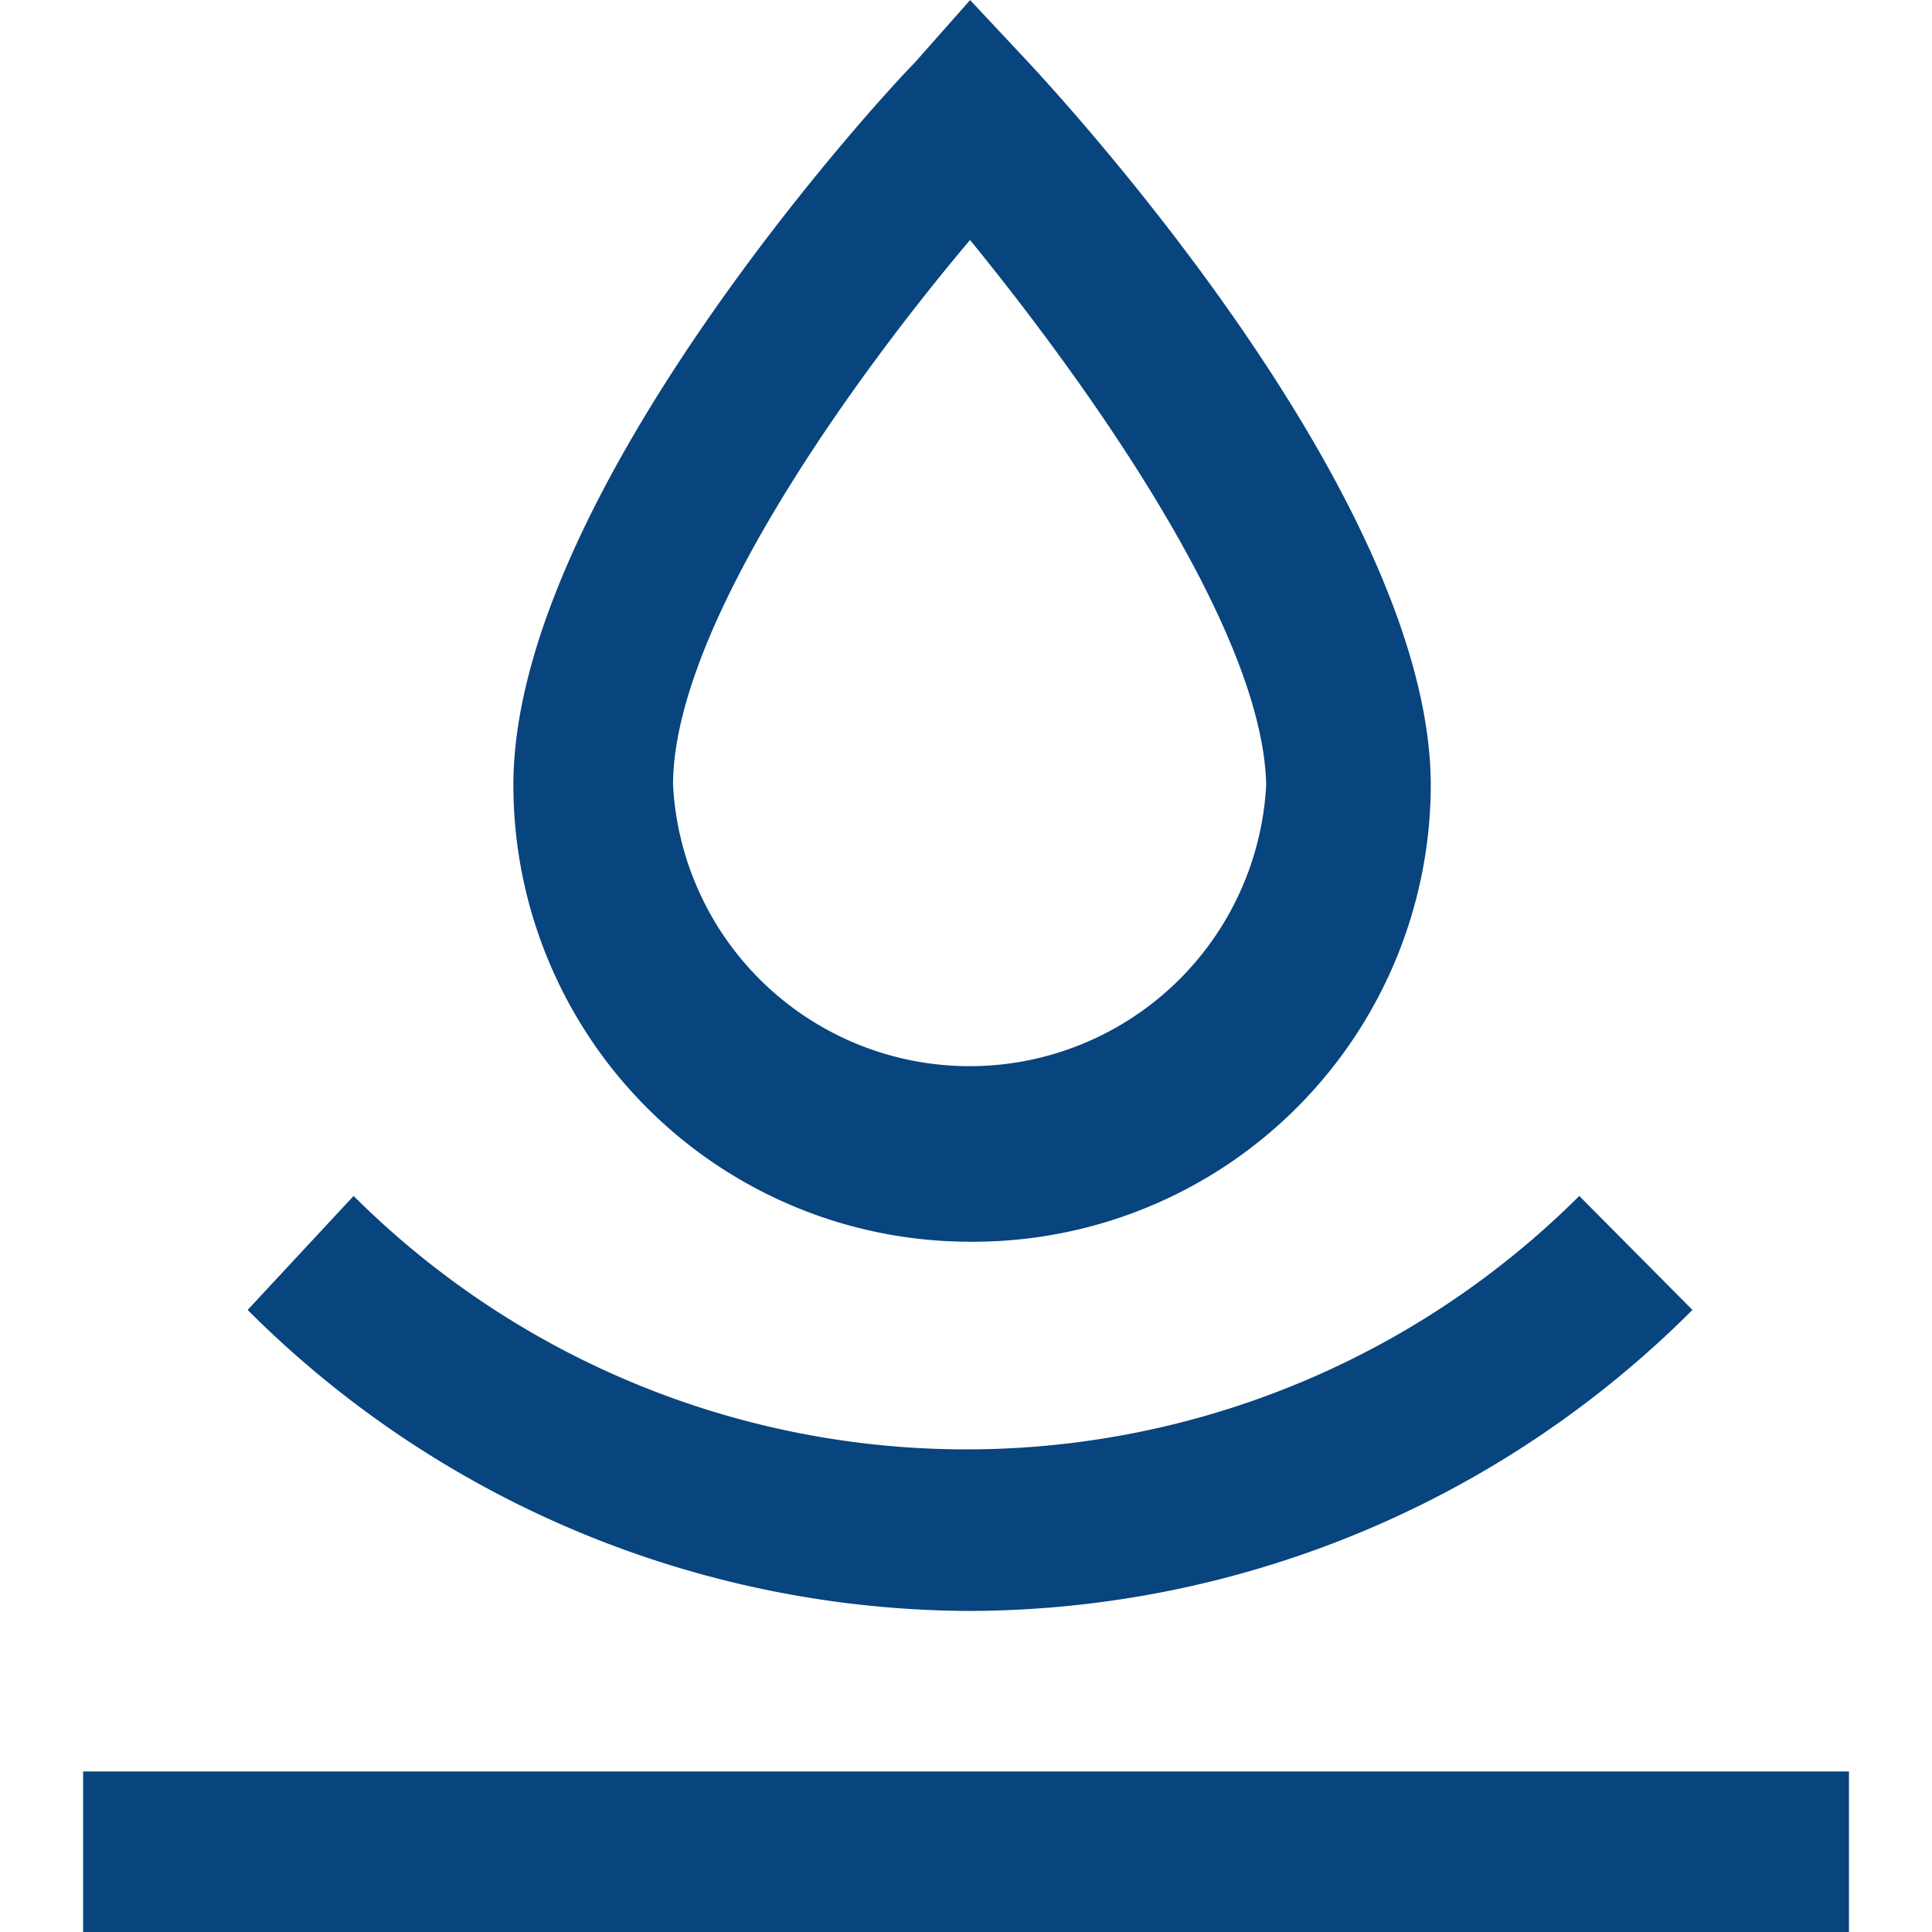
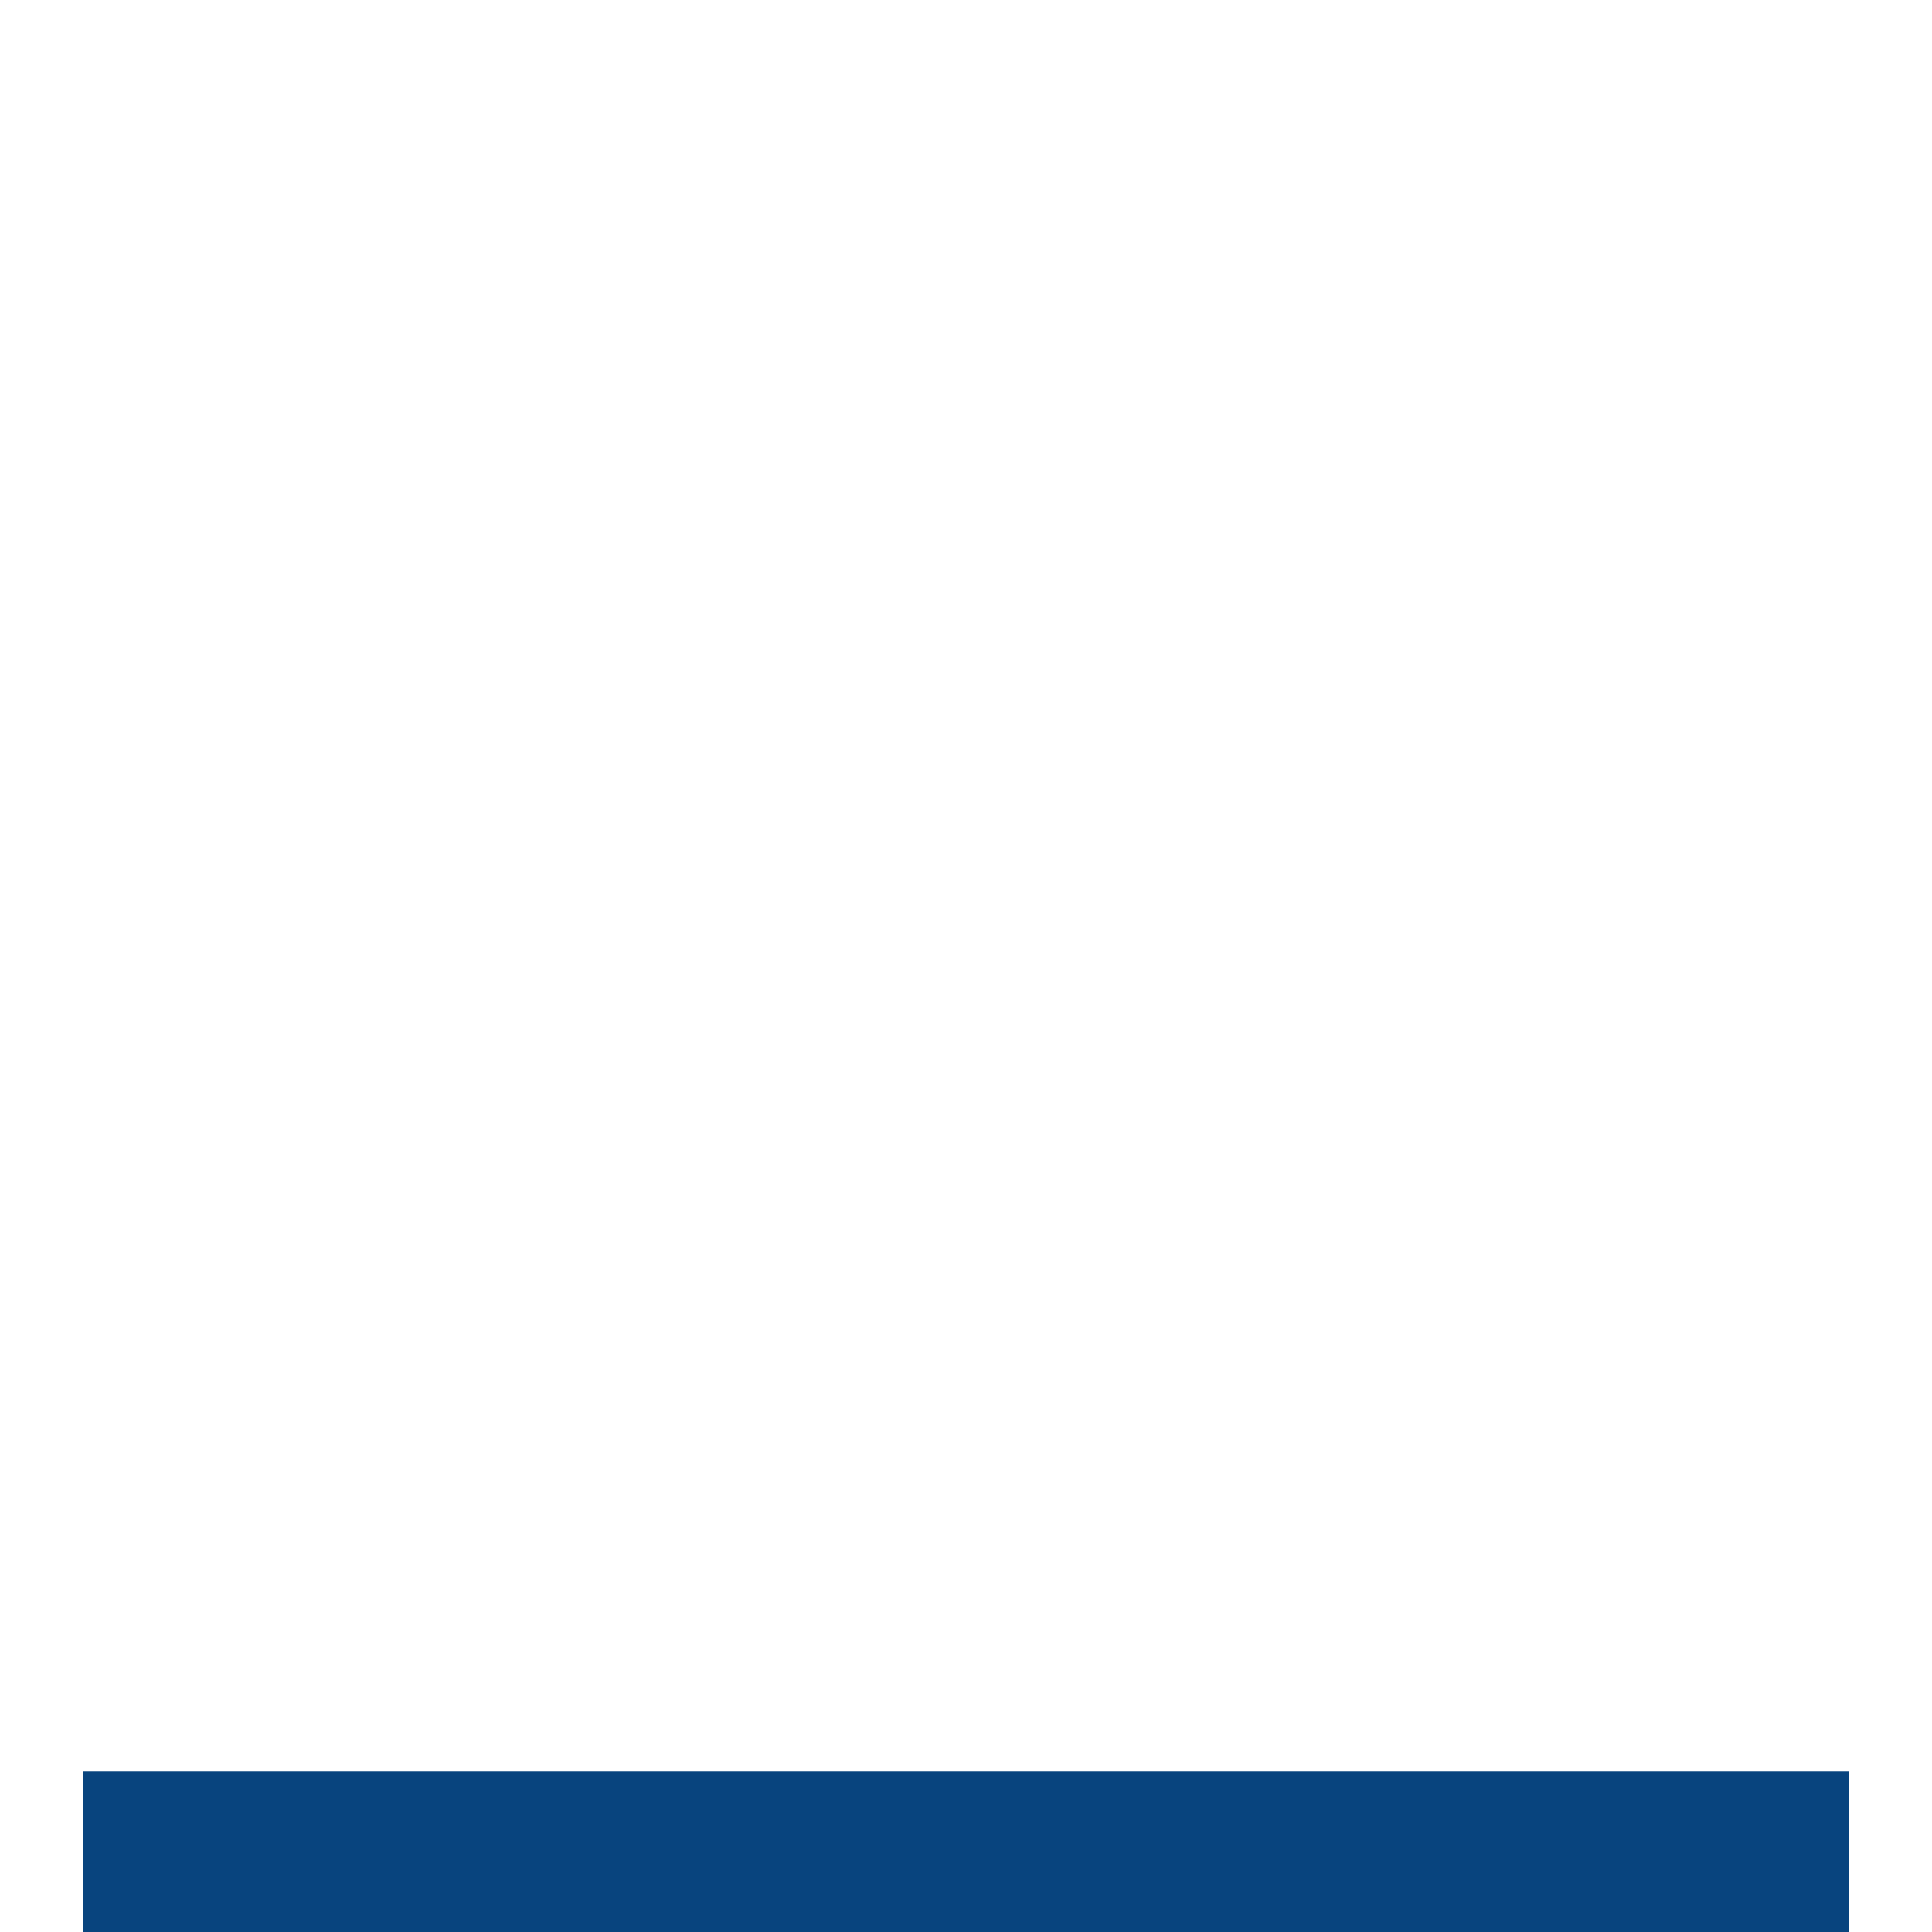
<svg xmlns="http://www.w3.org/2000/svg" width="55" height="55" viewBox="0 0 55 55">
  <defs>
    <clipPath id="a">
      <rect width="55" height="55" transform="translate(862 4037)" fill="#fff" stroke="#707070" stroke-width="1" />
    </clipPath>
  </defs>
  <g transform="translate(-862 -4037)" clip-path="url(#a)">
    <g transform="translate(830.205 4007.066)">
      <rect width="50.27" height="4.57" transform="translate(34.161 80.364)" fill="#08447e" />
-       <path d="M59.41,75.794a29.179,29.179,0,0,1-20.565-8.569l3.016-3.245a24.7,24.7,0,0,0,34.892,0l3.222,3.245A29.18,29.18,0,0,1,59.41,75.794Z" fill="#08447e" />
-       <path d="M59.41,65.283a13,13,0,0,1-13-13c0-8.089,10.168-19.285,11.425-20.565l1.577-1.782L61.1,31.739C62.266,33,72.526,44.192,72.526,52.3A13.025,13.025,0,0,1,59.41,65.283Zm0-28.517c-3.336,3.953-8.455,11.037-8.455,15.515a8.455,8.455,0,0,0,16.886,0C67.75,47.8,62.632,40.719,59.41,36.766Z" fill="#08447e" />
    </g>
  </g>
</svg>